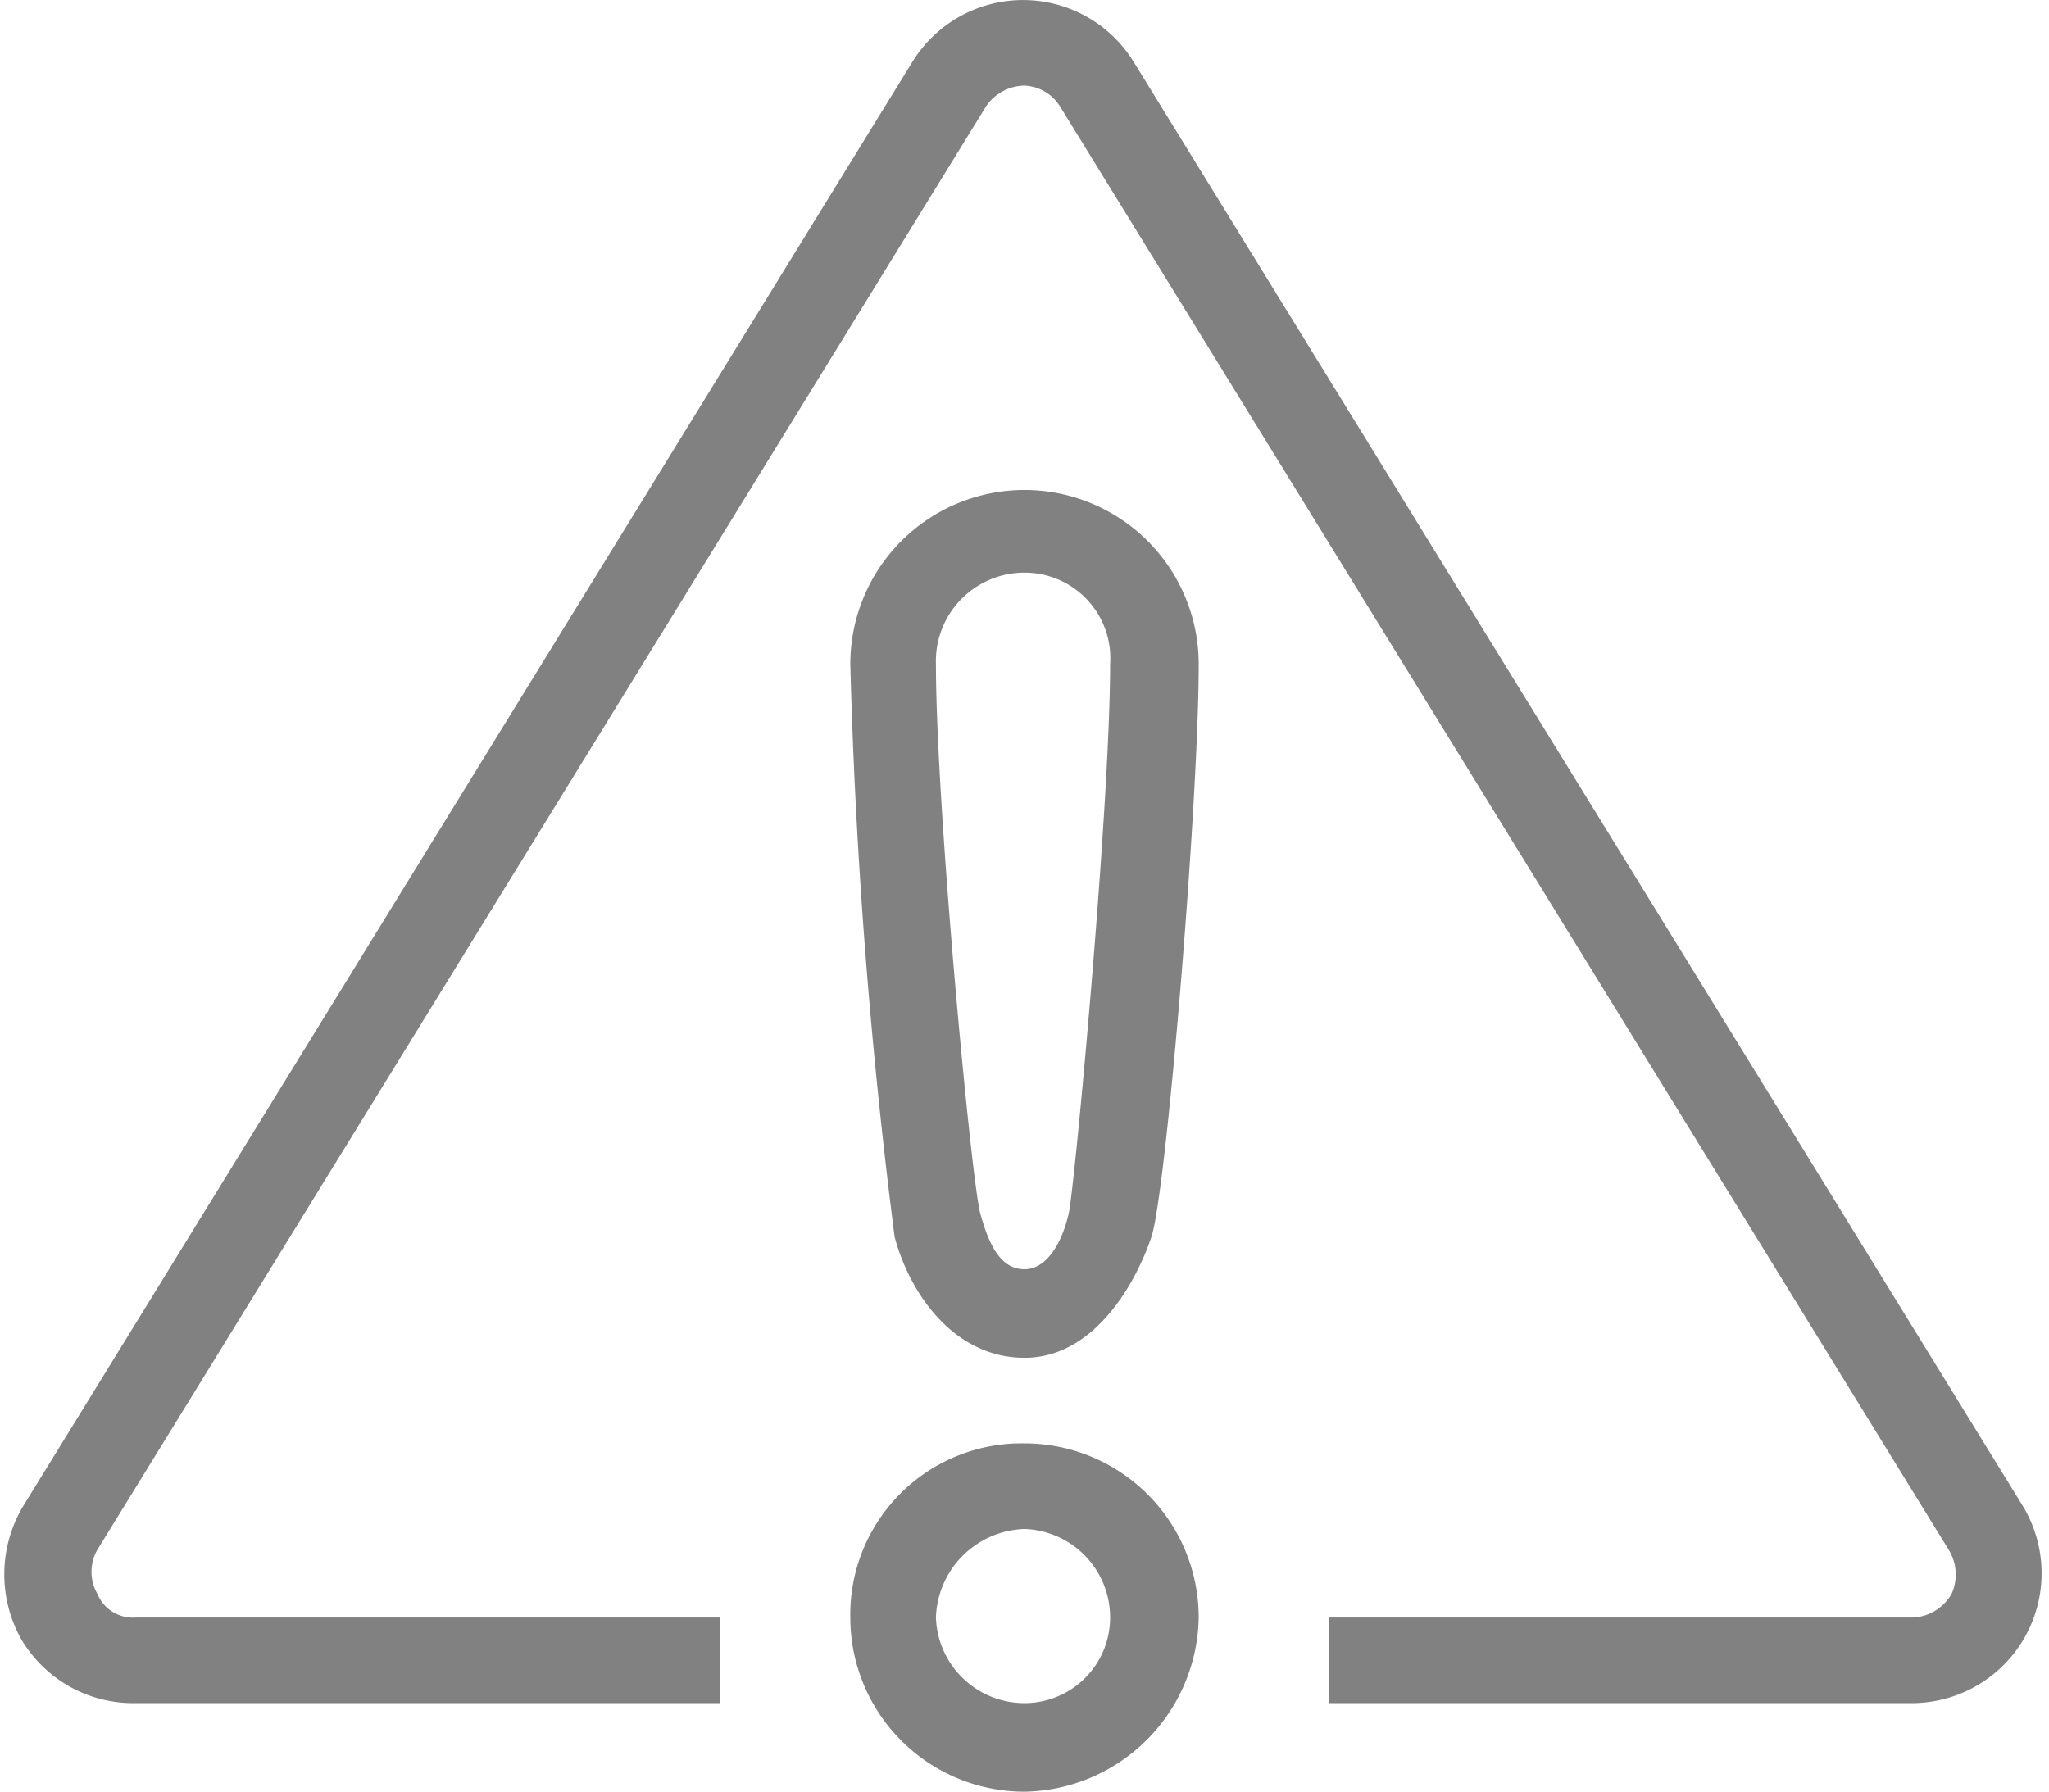
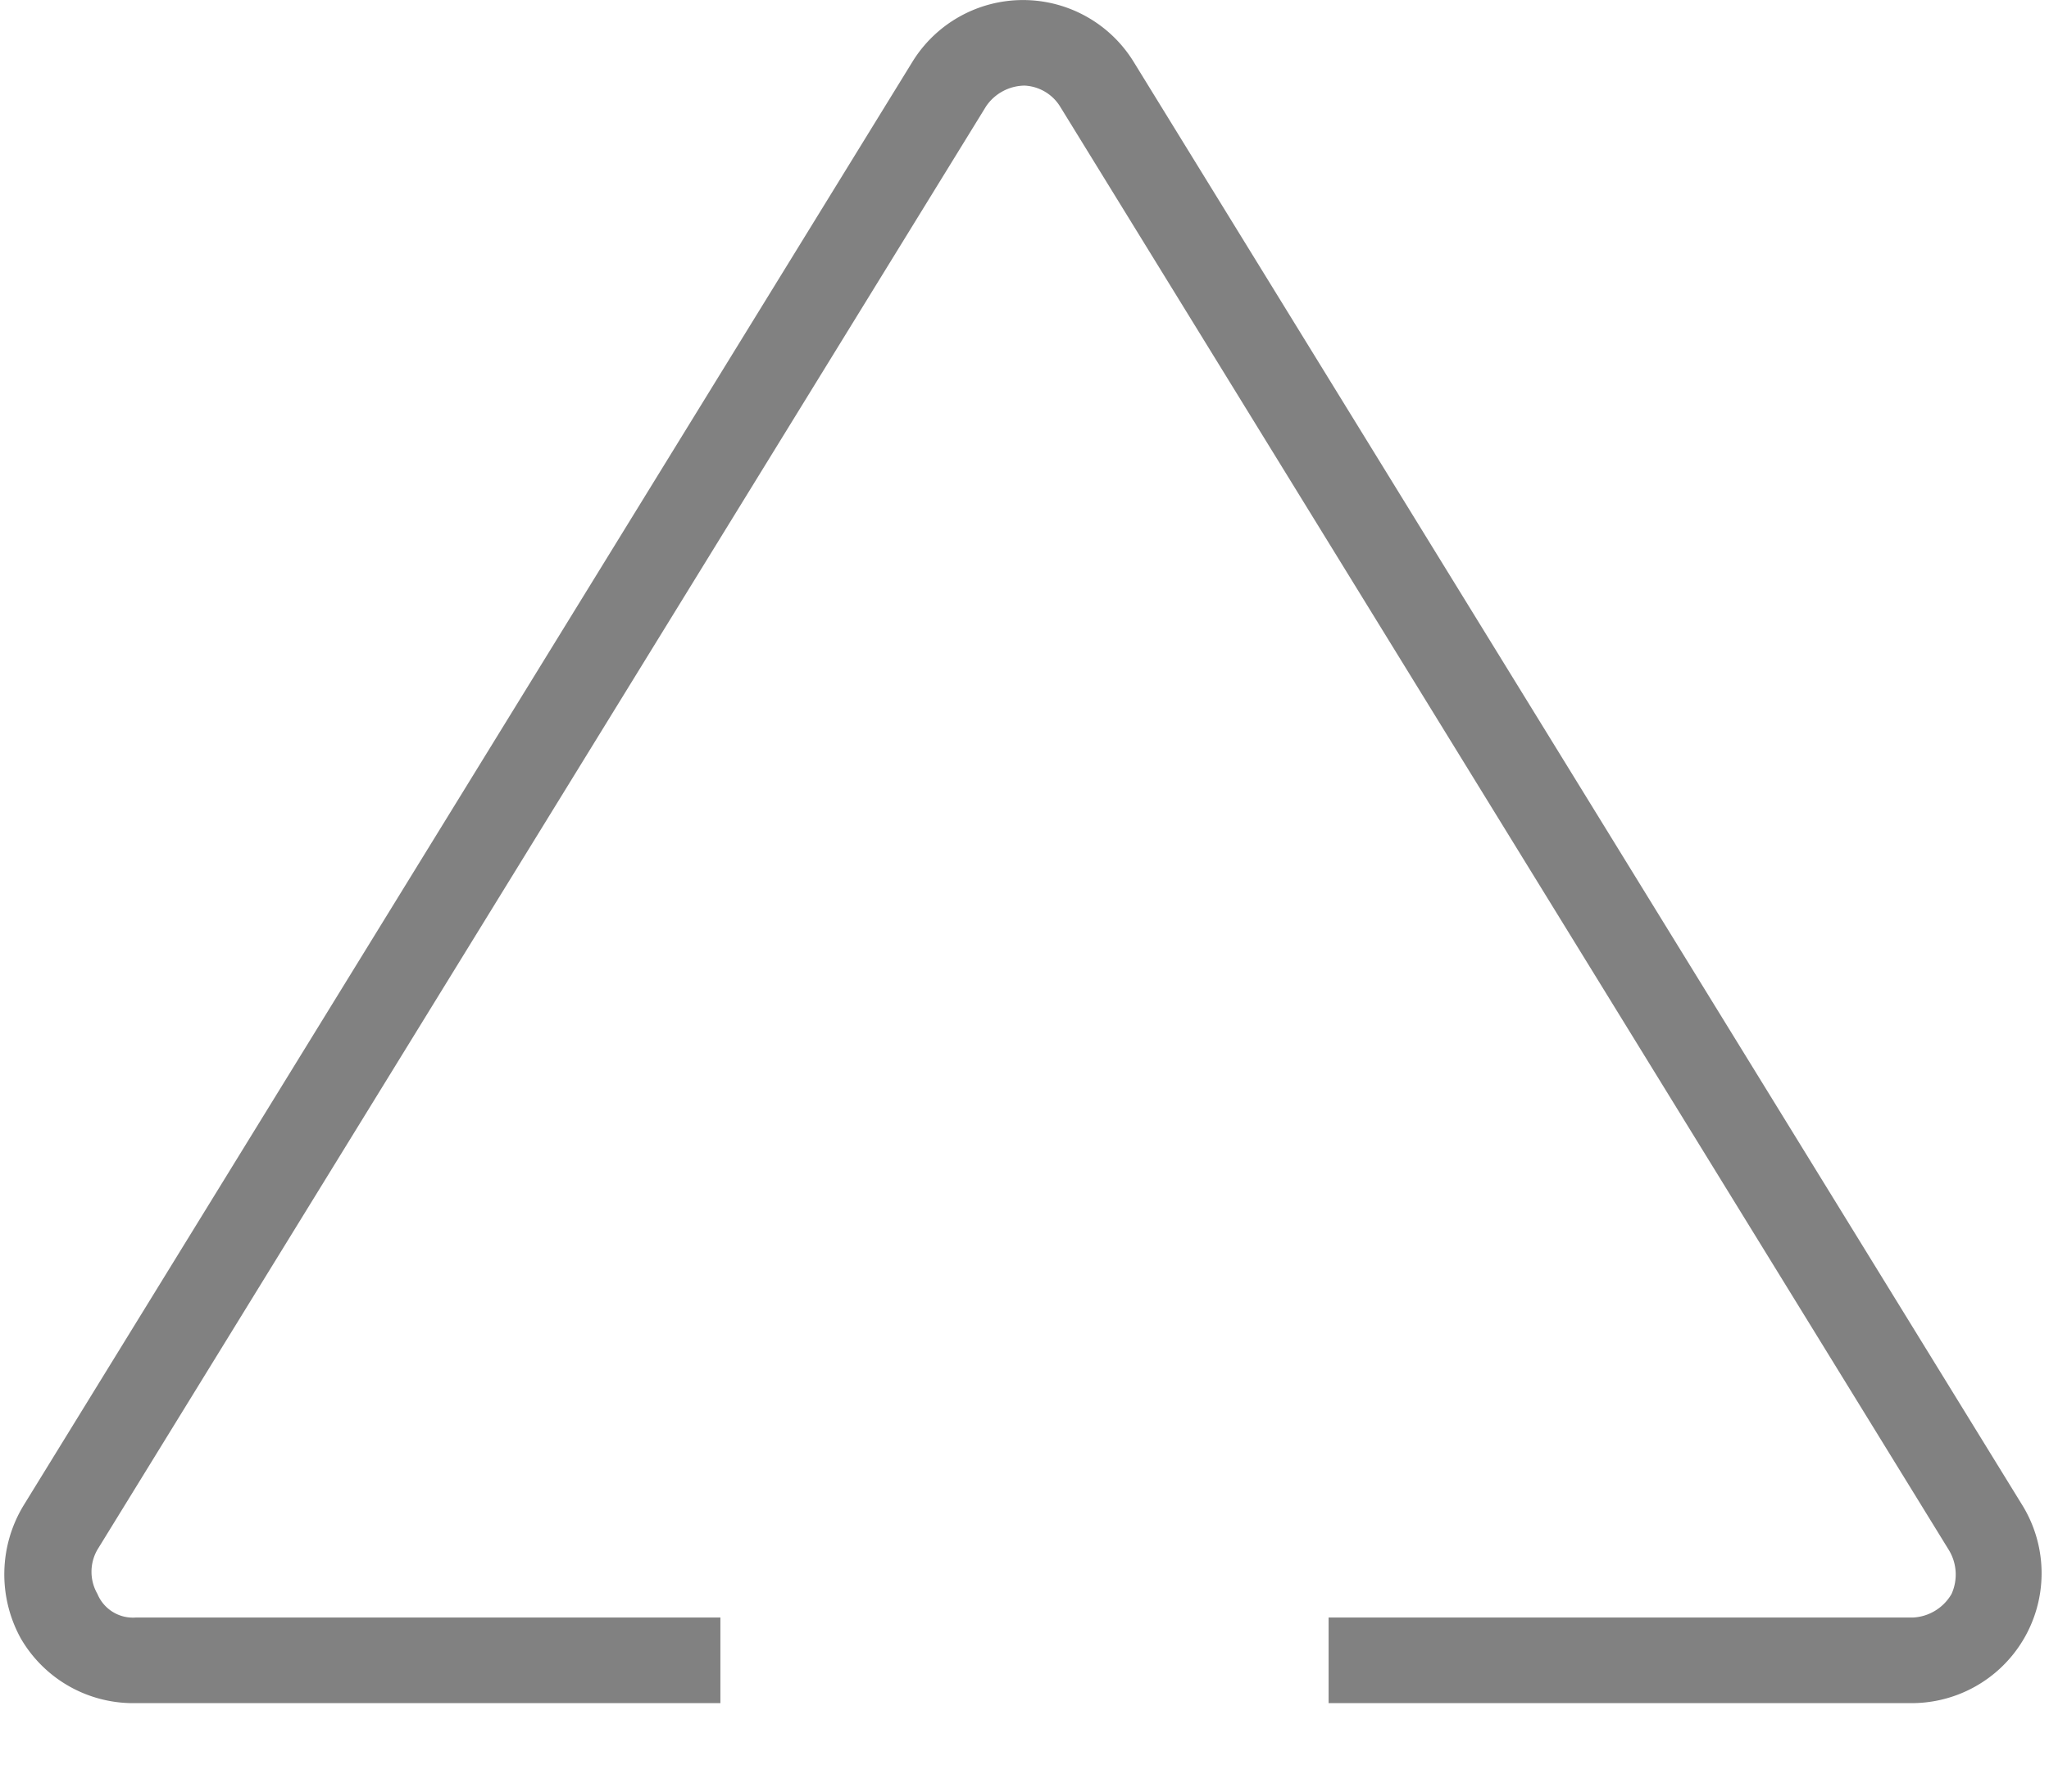
<svg xmlns="http://www.w3.org/2000/svg" id="Layer_1" data-name="Layer 1" viewBox="0 0 69.4 60.7">
  <defs>
    <style>.cls-1{fill:#818181;}</style>
  </defs>
  <path class="cls-1" d="M64.8,57.7H45V54.8H64.8a1.6,1.6,0,0,0,1.3-.8,1.6,1.6,0,0,0-.1-1.5L35.9,3.6a1.5,1.5,0,0,0-1.2-.7,1.6,1.6,0,0,0-1.3.7L3.3,52.5a1.5,1.5,0,0,0,0,1.5,1.3,1.3,0,0,0,1.3.8H24.4v2.9H4.6A4.4,4.4,0,0,1,.7,55.5,4.5,4.5,0,0,1,.8,51L30.9,2.1a4.4,4.4,0,0,1,7.5,0L68.5,51a4.4,4.4,0,0,1-3.7,6.7Z" />
-   <path class="cls-1" d="M34.7,60.7a5.9,5.9,0,0,1-5.9-5.9,5.8,5.8,0,0,1,5.9-5.9,5.9,5.9,0,0,1,5.9,5.9A6,6,0,0,1,34.7,60.7Zm0-8.9a3.1,3.1,0,0,0-3,3,3,3,0,0,0,3,2.9,2.9,2.9,0,0,0,2.9-2.9A3,3,0,0,0,34.7,51.8Z" />
-   <path class="cls-1" d="M34.7,46c-2.4,0-3.9-2.2-4.4-4.1a192.7,192.7,0,0,1-1.5-19.4,5.9,5.9,0,1,1,11.8,0c0,4.7-1.1,17.9-1.6,19.4S37.1,46,34.7,46Zm0-26.6a3,3,0,0,0-3,3.1c0,4.8,1.2,17.5,1.5,18.6s.7,1.9,1.5,1.9,1.3-1,1.5-1.9,1.4-13.8,1.4-18.6A2.9,2.9,0,0,0,34.7,19.4Z" />
</svg>